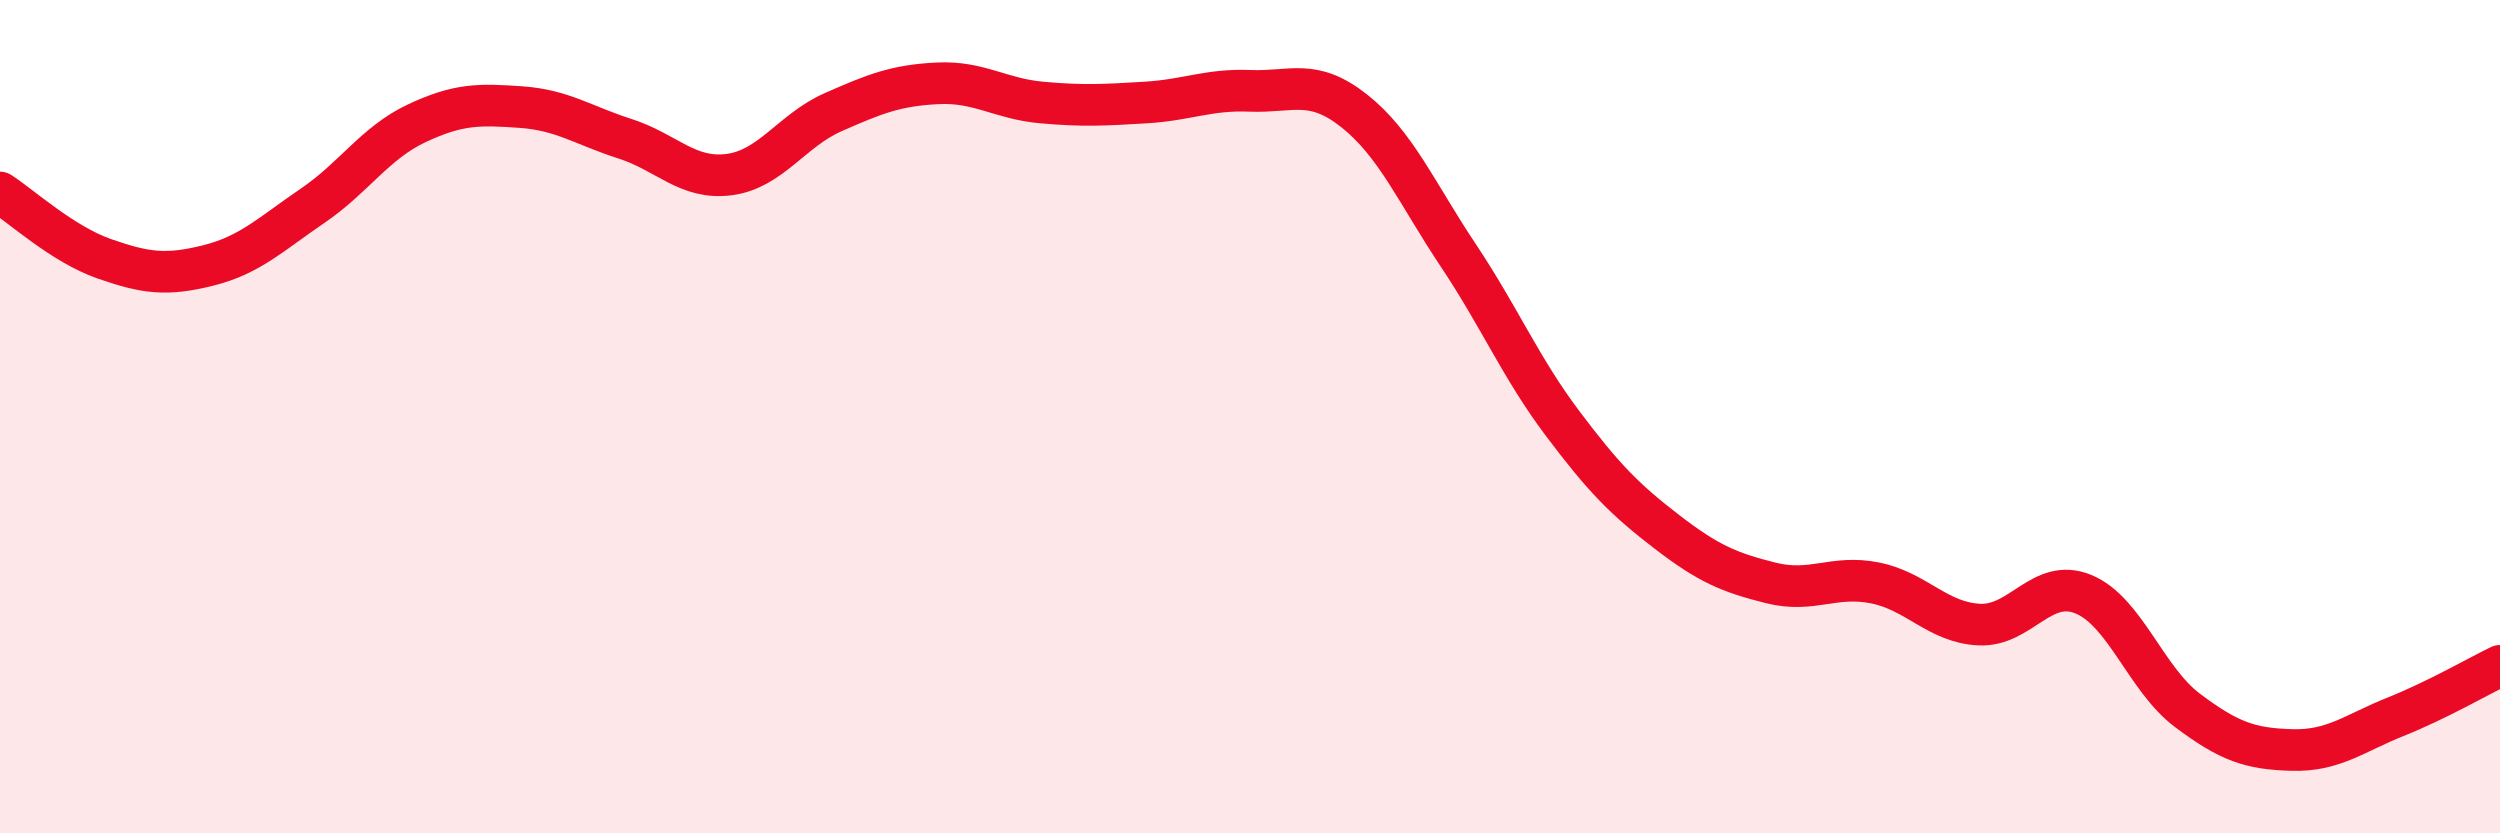
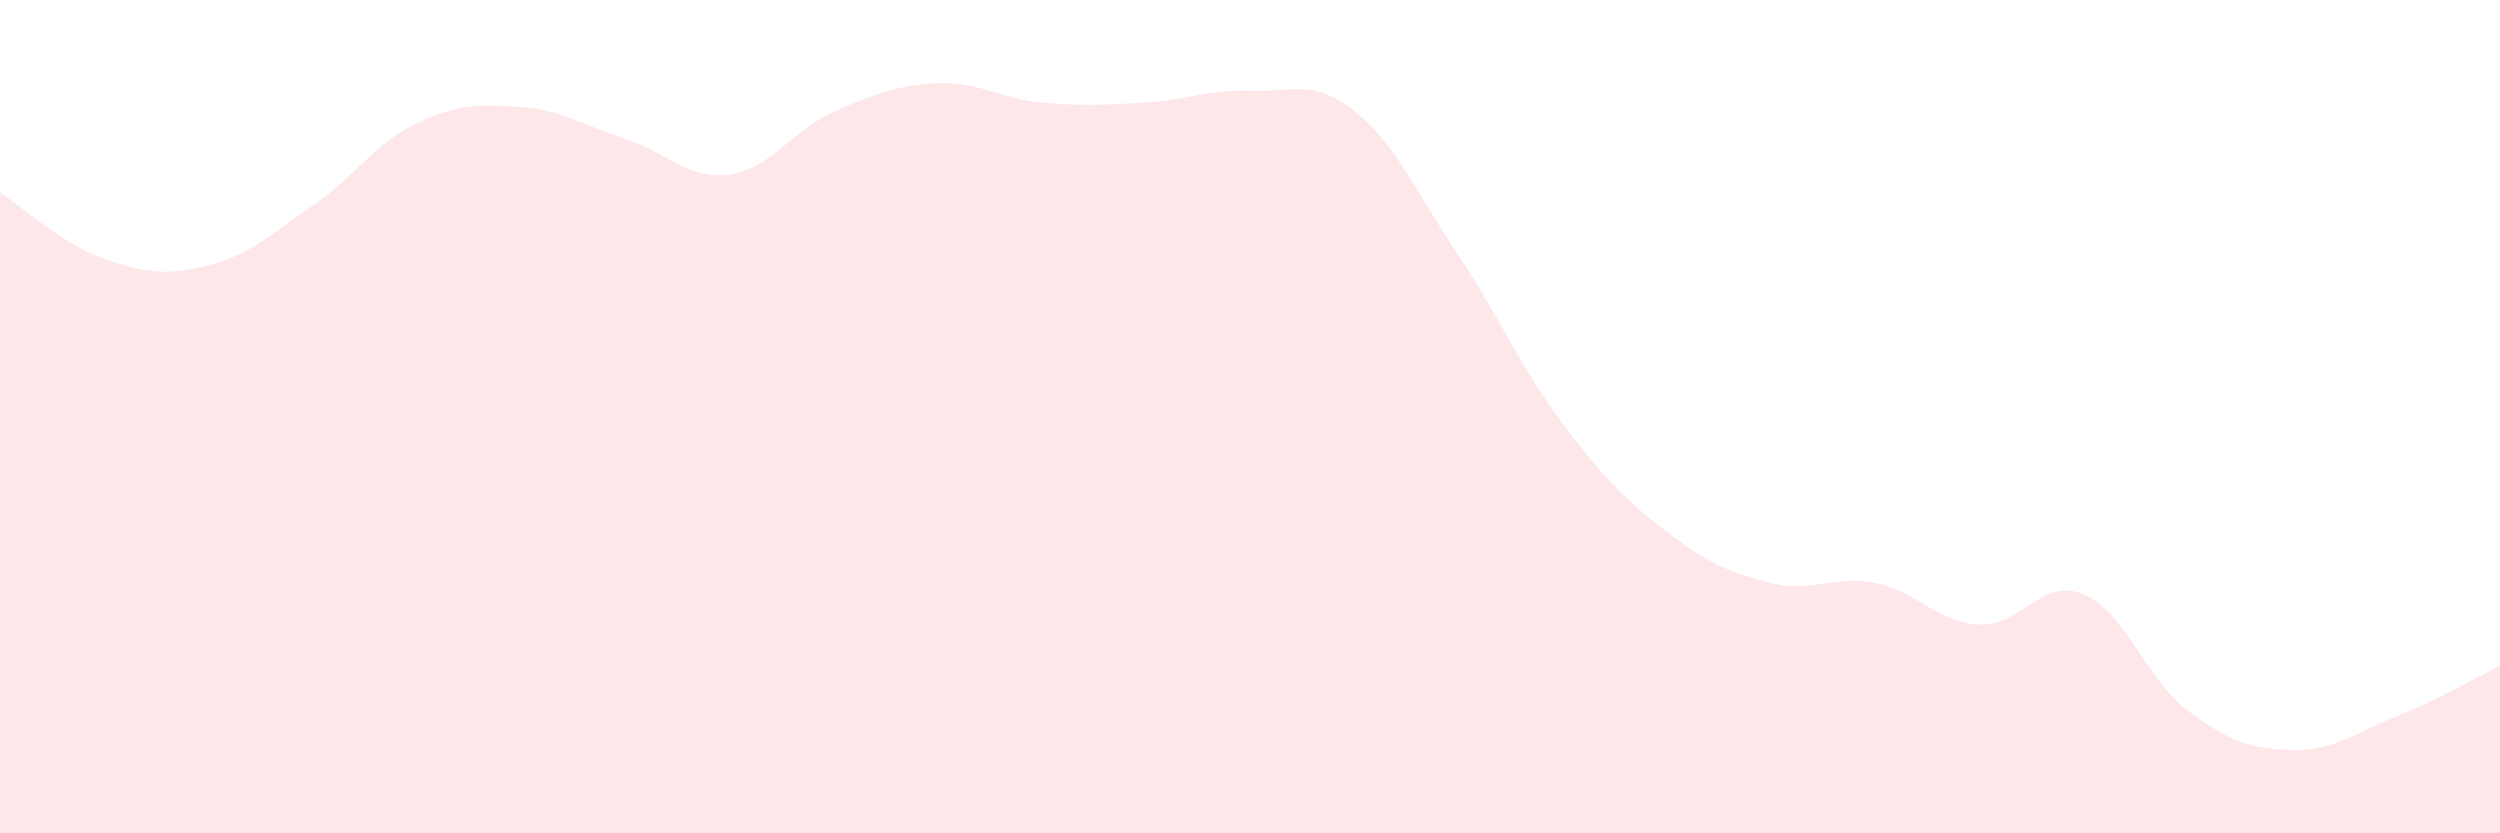
<svg xmlns="http://www.w3.org/2000/svg" width="60" height="20" viewBox="0 0 60 20">
  <path d="M 0,4.62 C 0.5,4.94 1.5,5.86 2.5,6.21 C 3.5,6.56 4,6.62 5,6.37 C 6,6.12 6.5,5.62 7.5,4.94 C 8.5,4.26 9,3.43 10,2.96 C 11,2.49 11.5,2.5 12.5,2.57 C 13.5,2.64 14,3.01 15,3.33 C 16,3.65 16.5,4.32 17.5,4.19 C 18.5,4.06 19,3.13 20,2.69 C 21,2.25 21.5,2.05 22.5,2 C 23.5,1.95 24,2.37 25,2.46 C 26,2.55 26.5,2.52 27.5,2.46 C 28.5,2.4 29,2.14 30,2.18 C 31,2.22 31.5,1.87 32.5,2.66 C 33.5,3.45 34,4.63 35,6.13 C 36,7.63 36.5,8.83 37.5,10.16 C 38.5,11.49 39,11.99 40,12.76 C 41,13.53 41.5,13.74 42.5,13.99 C 43.5,14.24 44,13.79 45,13.99 C 46,14.19 46.5,14.94 47.5,14.99 C 48.5,15.04 49,13.85 50,14.26 C 51,14.67 51.5,16.3 52.5,17.05 C 53.5,17.8 54,17.97 55,18 C 56,18.03 56.5,17.6 57.5,17.2 C 58.5,16.8 59.5,16.22 60,15.98L60 20L0 20Z" fill="#EB0A25" opacity="0.1" stroke-linecap="round" stroke-linejoin="round" />
-   <path d="M 0,4.62 C 0.5,4.94 1.5,5.86 2.5,6.21 C 3.5,6.56 4,6.62 5,6.37 C 6,6.12 6.5,5.62 7.5,4.94 C 8.5,4.26 9,3.43 10,2.96 C 11,2.49 11.5,2.5 12.5,2.57 C 13.5,2.64 14,3.01 15,3.33 C 16,3.65 16.5,4.32 17.5,4.19 C 18.5,4.06 19,3.13 20,2.69 C 21,2.25 21.5,2.05 22.5,2 C 23.5,1.95 24,2.37 25,2.46 C 26,2.55 26.5,2.52 27.5,2.46 C 28.5,2.4 29,2.14 30,2.18 C 31,2.22 31.5,1.87 32.5,2.66 C 33.5,3.45 34,4.63 35,6.13 C 36,7.63 36.5,8.83 37.5,10.16 C 38.5,11.49 39,11.99 40,12.76 C 41,13.53 41.5,13.74 42.5,13.99 C 43.5,14.24 44,13.79 45,13.99 C 46,14.19 46.5,14.94 47.5,14.99 C 48.5,15.04 49,13.85 50,14.26 C 51,14.67 51.5,16.3 52.5,17.05 C 53.5,17.8 54,17.97 55,18 C 56,18.03 56.5,17.6 57.5,17.2 C 58.5,16.8 59.5,16.22 60,15.98" stroke="#EB0A25" stroke-width="1" fill="none" stroke-linecap="round" stroke-linejoin="round" />
</svg>